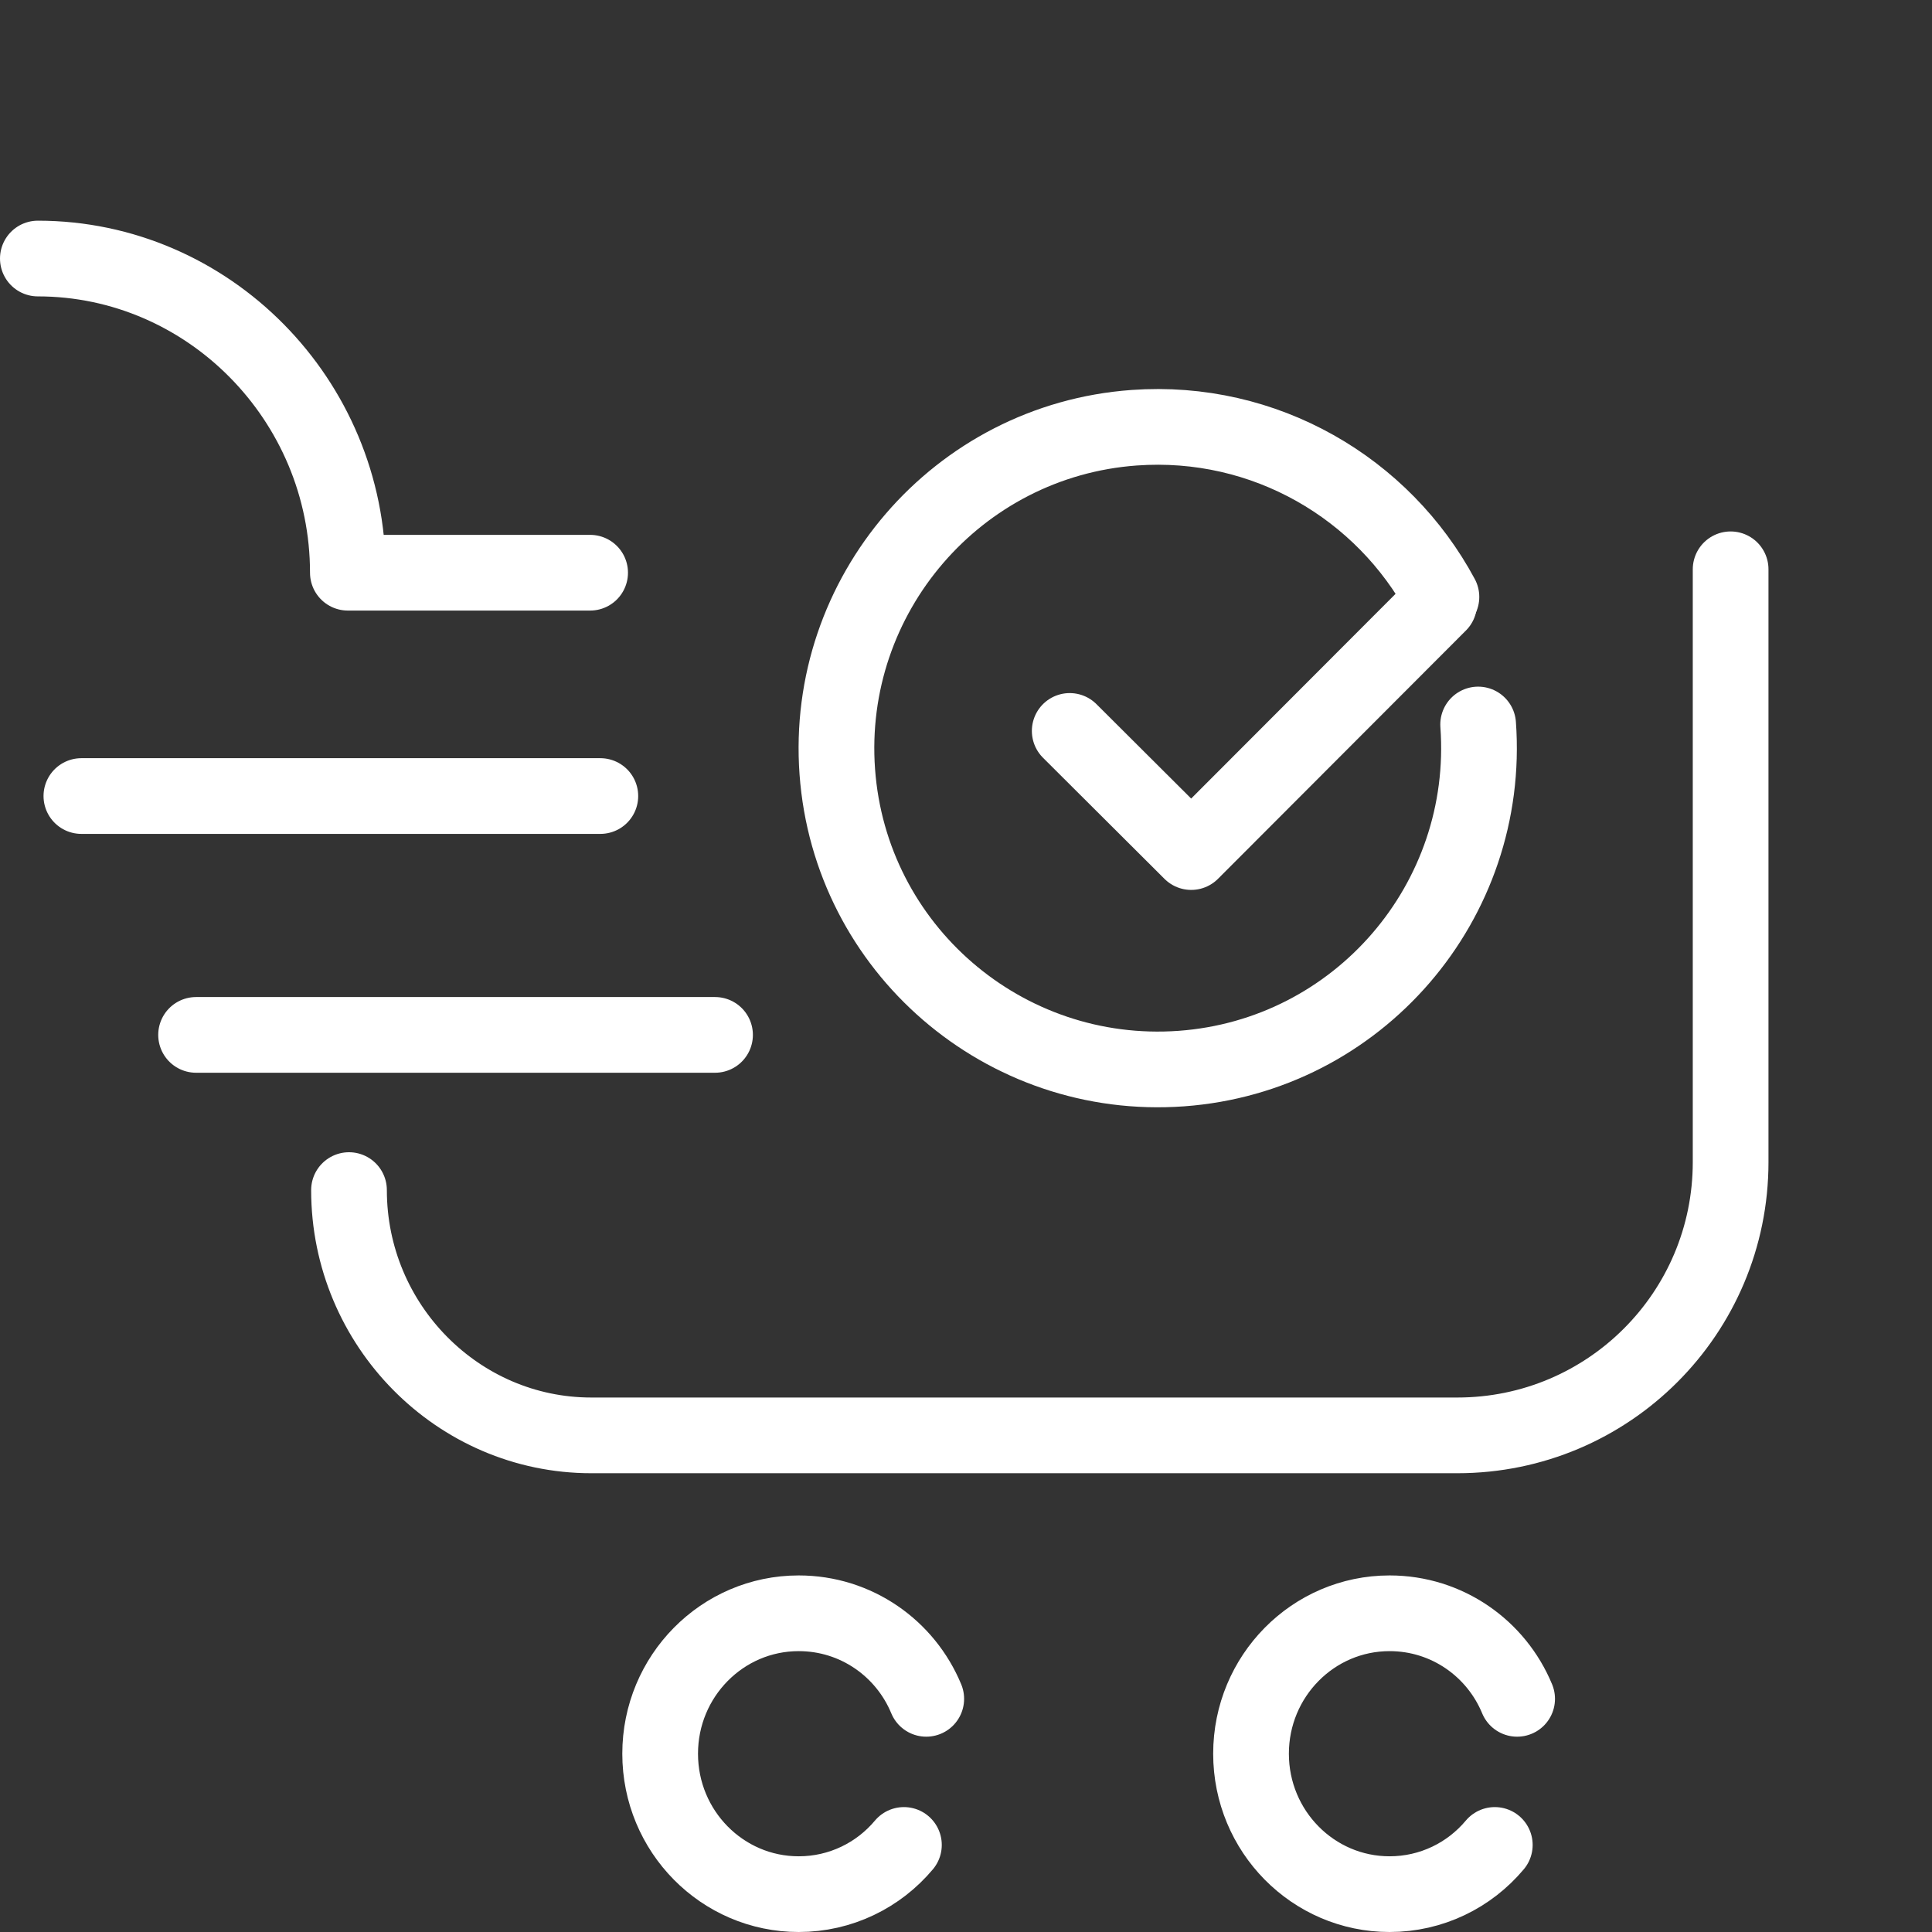
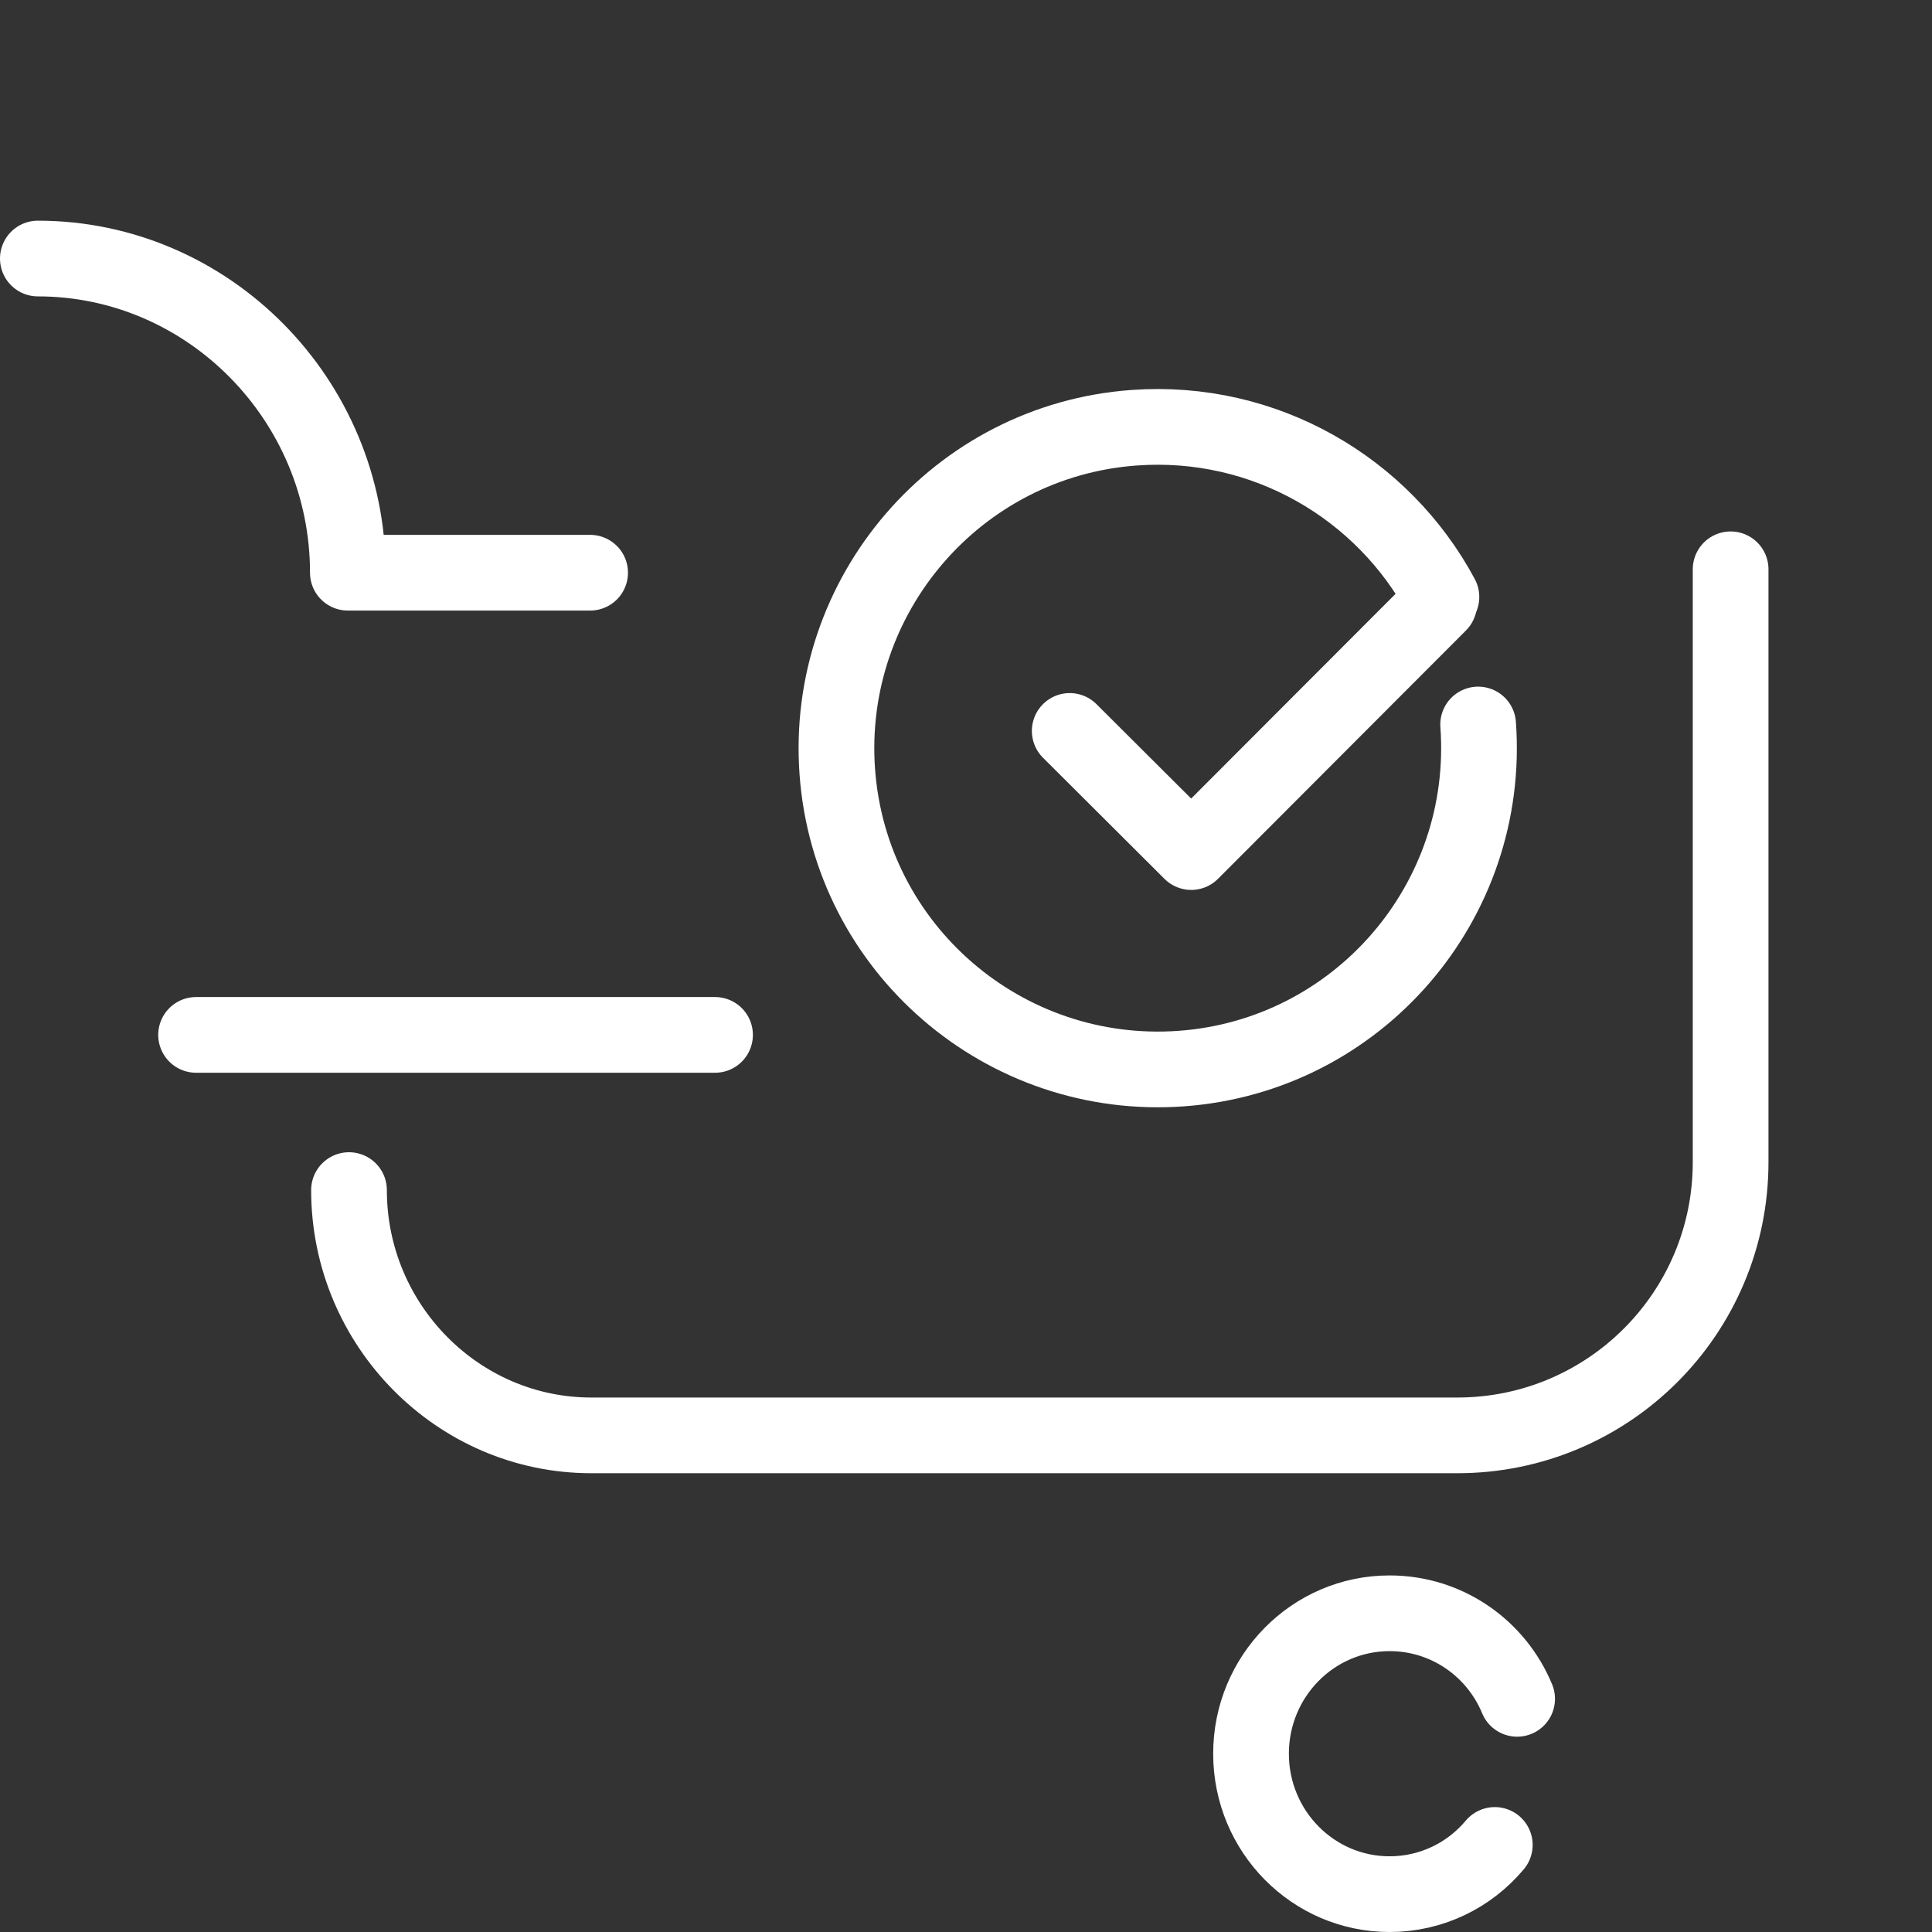
<svg xmlns="http://www.w3.org/2000/svg" id="Layer_2" viewBox="0 0 51.04 51.04">
  <rect x="0" y="0" width="51.04" height="51.04" fill="#333333" stroke="none" />
  <defs>
    <style>.cls-1,.cls-2,.cls-3{fill:none;}.cls-2,.cls-3{stroke:#fff;stroke-linecap:round;stroke-linejoin:round;stroke-width:2px;}.cls-3{fill-rule:evenodd;}</style>
  </defs>
  <g id="Customer_Support">
-     <rect class="cls-1" x="1.02" y=".02" width="50" height="50" rx="10.18" ry="10.18" transform="translate(-.03 .03) rotate(-.07)" />
-     <path class="cls-2" d="m23.88,48.74c-.67.8-1.67,1.3-2.78,1.3-2.02,0-3.66-1.66-3.66-3.71s1.64-3.71,3.66-3.71c1.52,0,2.82.93,3.37,2.26" />
    <path class="cls-2" d="m39.49,48.74c-.67.8-1.67,1.3-2.78,1.3-2.02,0-3.66-1.66-3.66-3.71s1.64-3.71,3.66-3.71c1.52,0,2.82.93,3.37,2.26" />
-     <line class="cls-2" x1="2.15" y1="21.03" x2="15.86" y2="21.03" />
    <line class="cls-2" x1="5.18" y1="27.34" x2="18.89" y2="27.34" />
    <path class="cls-3" d="m9.22,31.44c0,3.57,2.88,6.48,6.4,6.48h22.88c3.99,0,7.22-3.23,7.22-7.22v-15.66" />
    <path class="cls-3" d="m1,6.83c4.5,0,8.19,3.73,8.19,8.3h6.4" />
    <path class="cls-2" d="m39.05,19.14c.34,4.68-3.17,8.75-7.84,9.09-4.68.34-8.75-3.17-9.09-7.84s3.17-8.75,7.84-9.09c3.46-.25,6.58,1.6,8.12,4.47" />
    <polyline class="cls-2" points="28.26 19.31 31.47 22.51 38.02 15.95" />
  </g>
</svg>